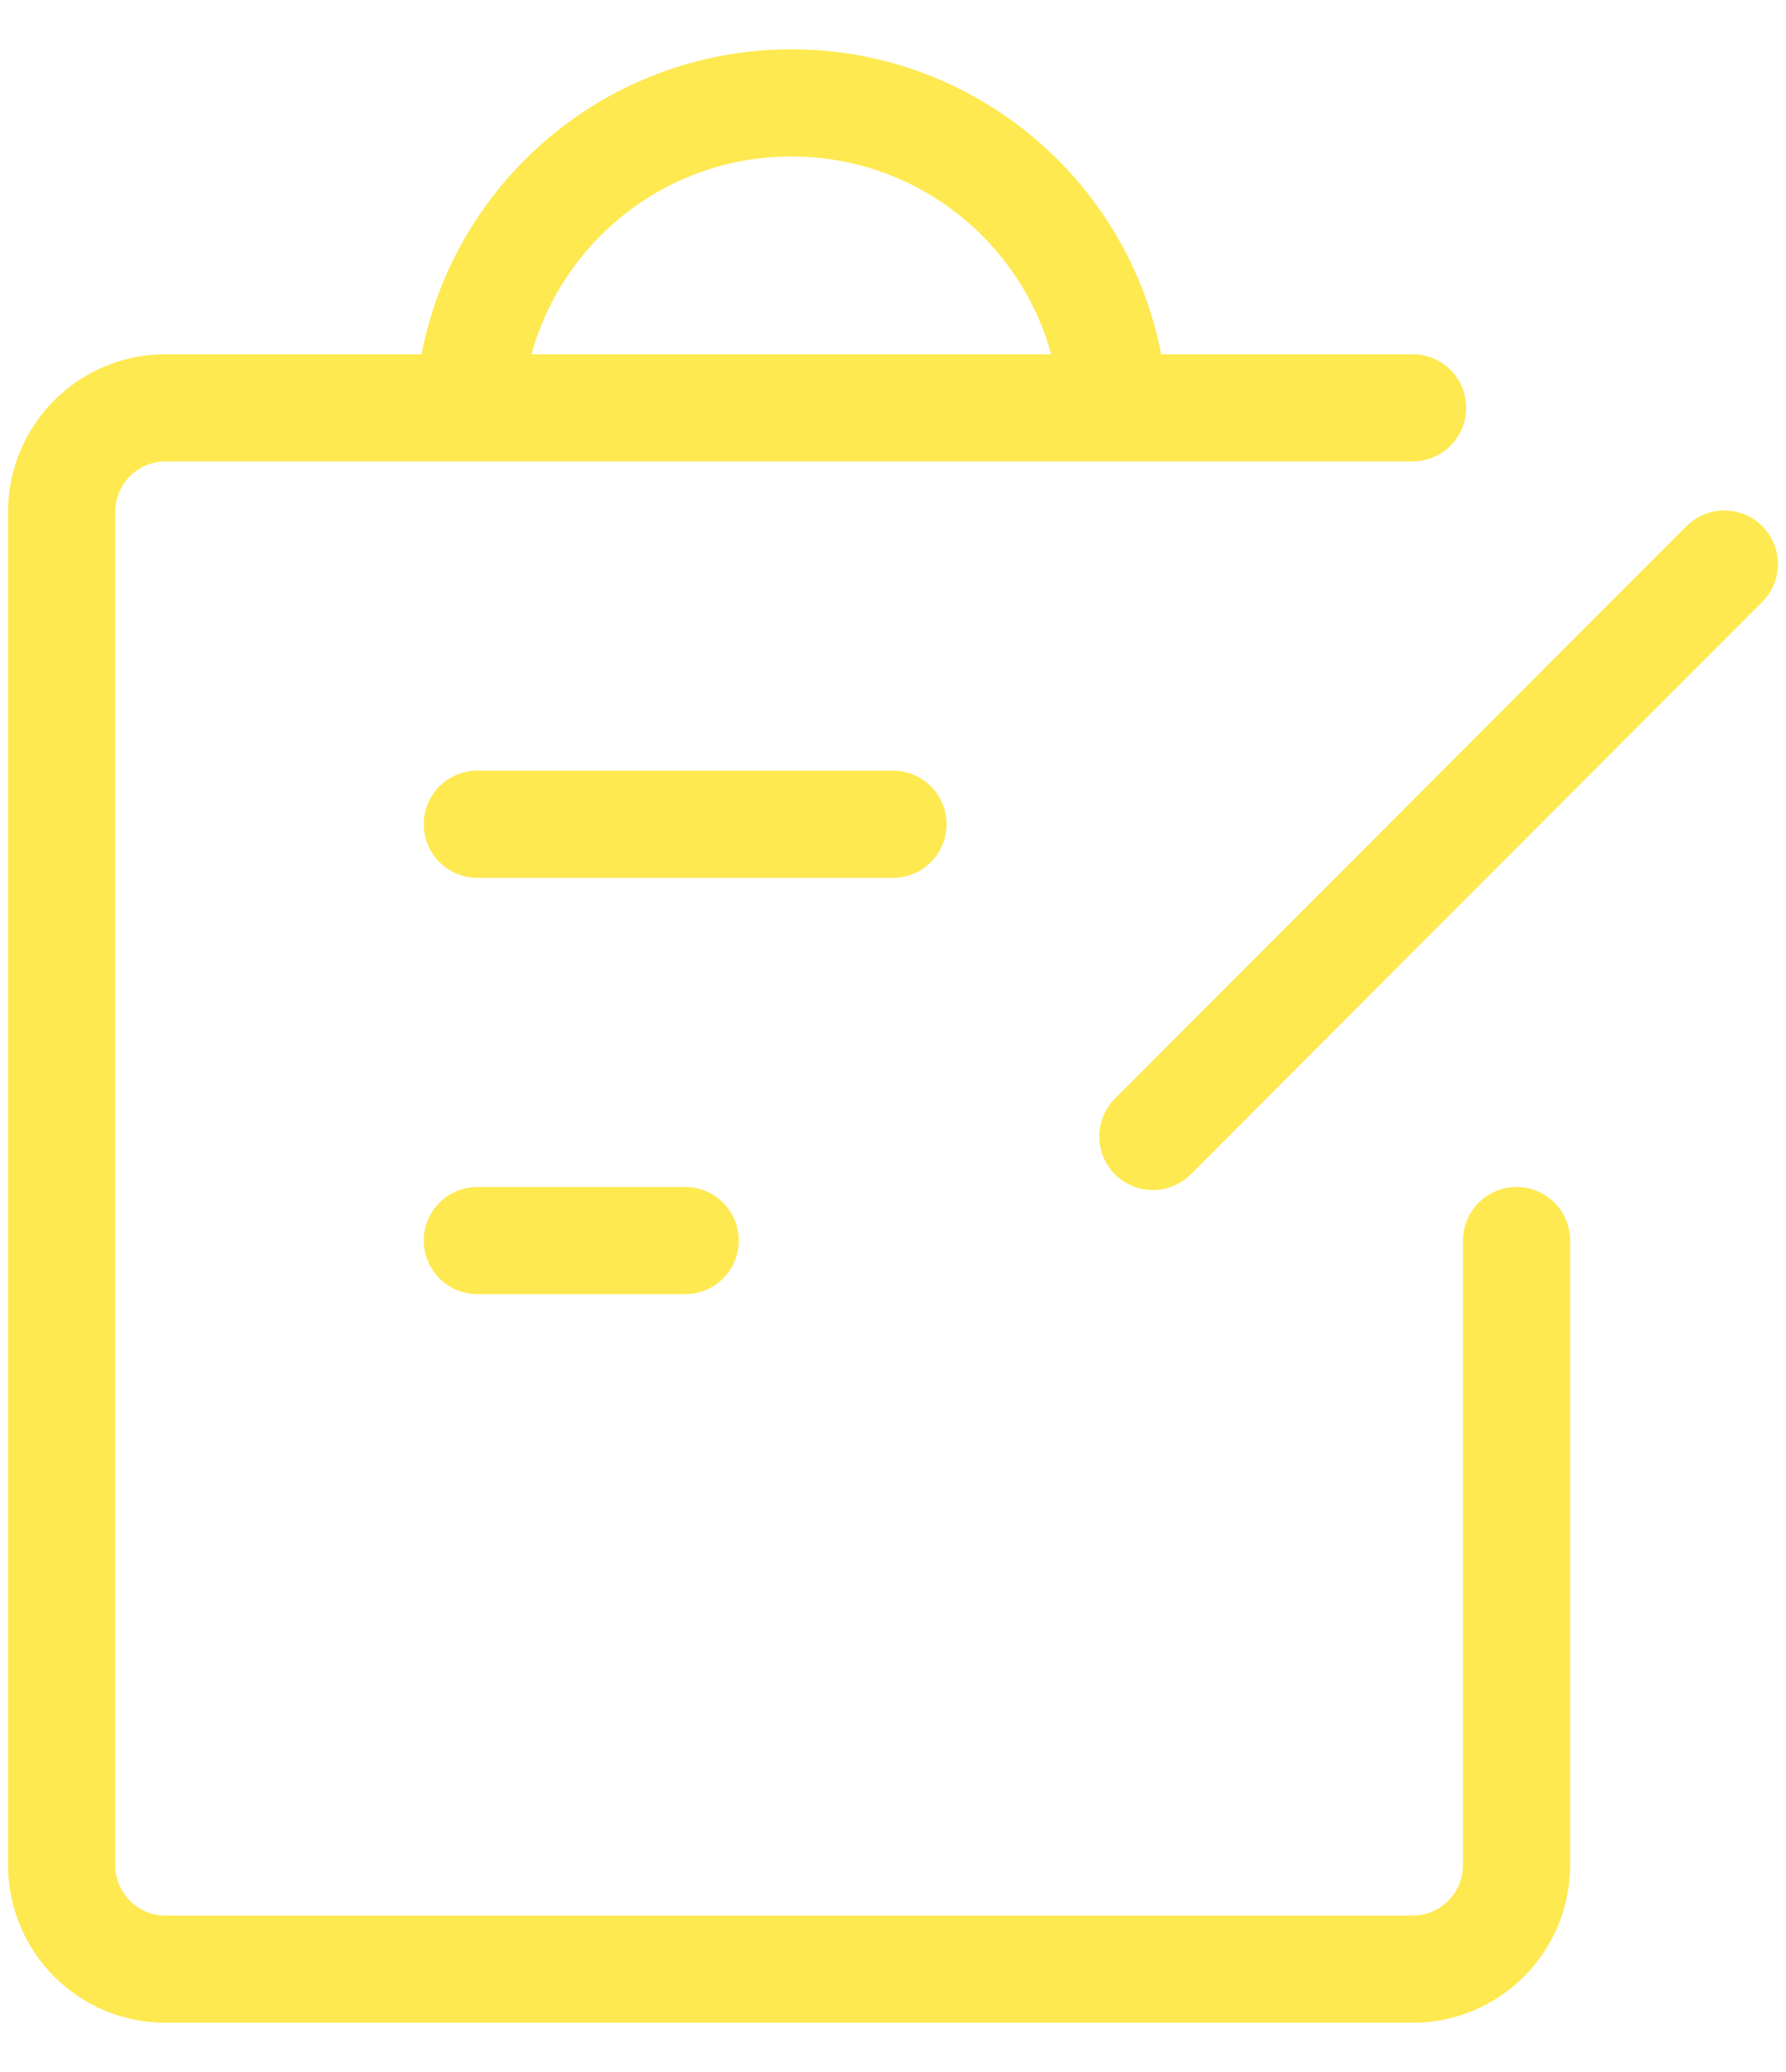
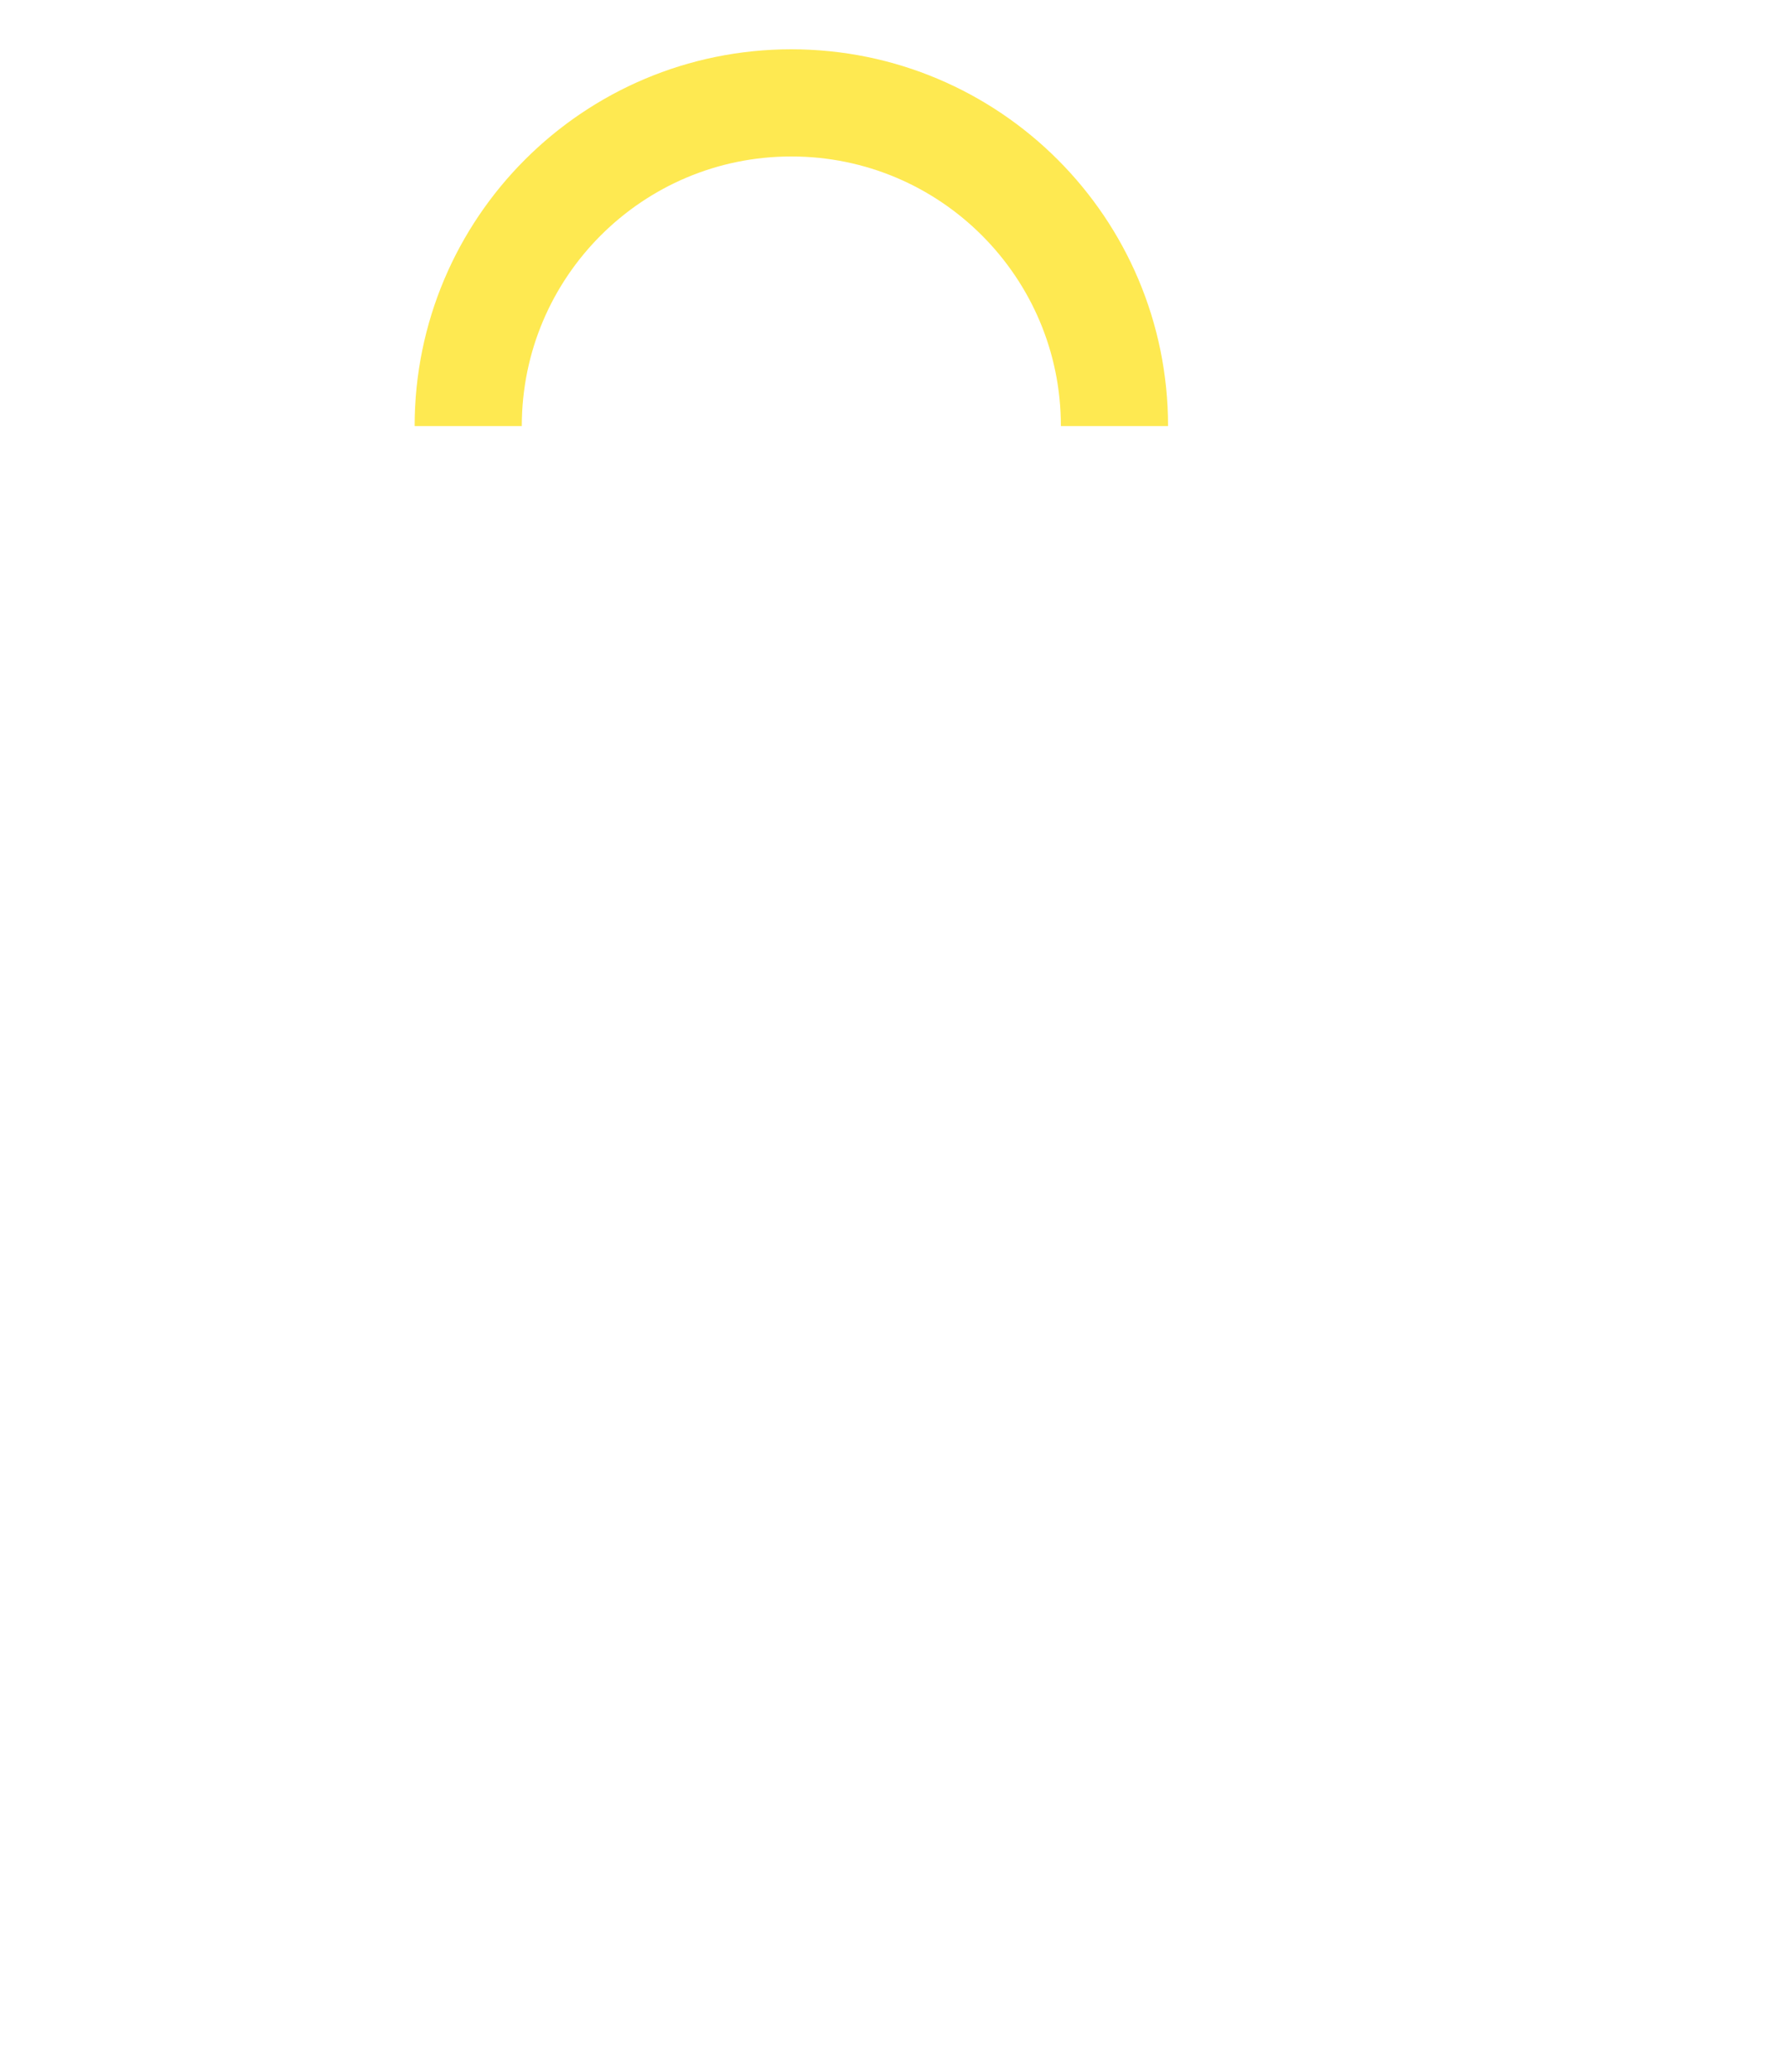
<svg xmlns="http://www.w3.org/2000/svg" id="Ebene_1" version="1.1" viewBox="0 0 25 29">
  <defs>
    <clipPath id="clippath">
      <rect x=".113" y=".69" width="24.775" height="27.62" fill="none" />
    </clipPath>
  </defs>
  <g clip-path="url(#clippath)">
-     <path d="M6.681,17.363h2.91M6.681,11.536h5.819M16.137,15.906l8-8.012M21.228,17.363v8.741c0,.804-.651,1.457-1.455,1.457H2.317c-.803,0-1.454-.653-1.454-1.457V7.165c0-.805.651-1.457,1.454-1.457h17.456" fill="none" stroke="#fee951" stroke-linecap="round" stroke-linejoin="round" stroke-width="1.5" />
    <path d="M15.6,5.963c0-2.498-2.025-4.523-4.523-4.523s-4.523,2.025-4.523,4.523" fill="none" stroke="#fee951" stroke-width="1.5" />
  </g>
</svg>